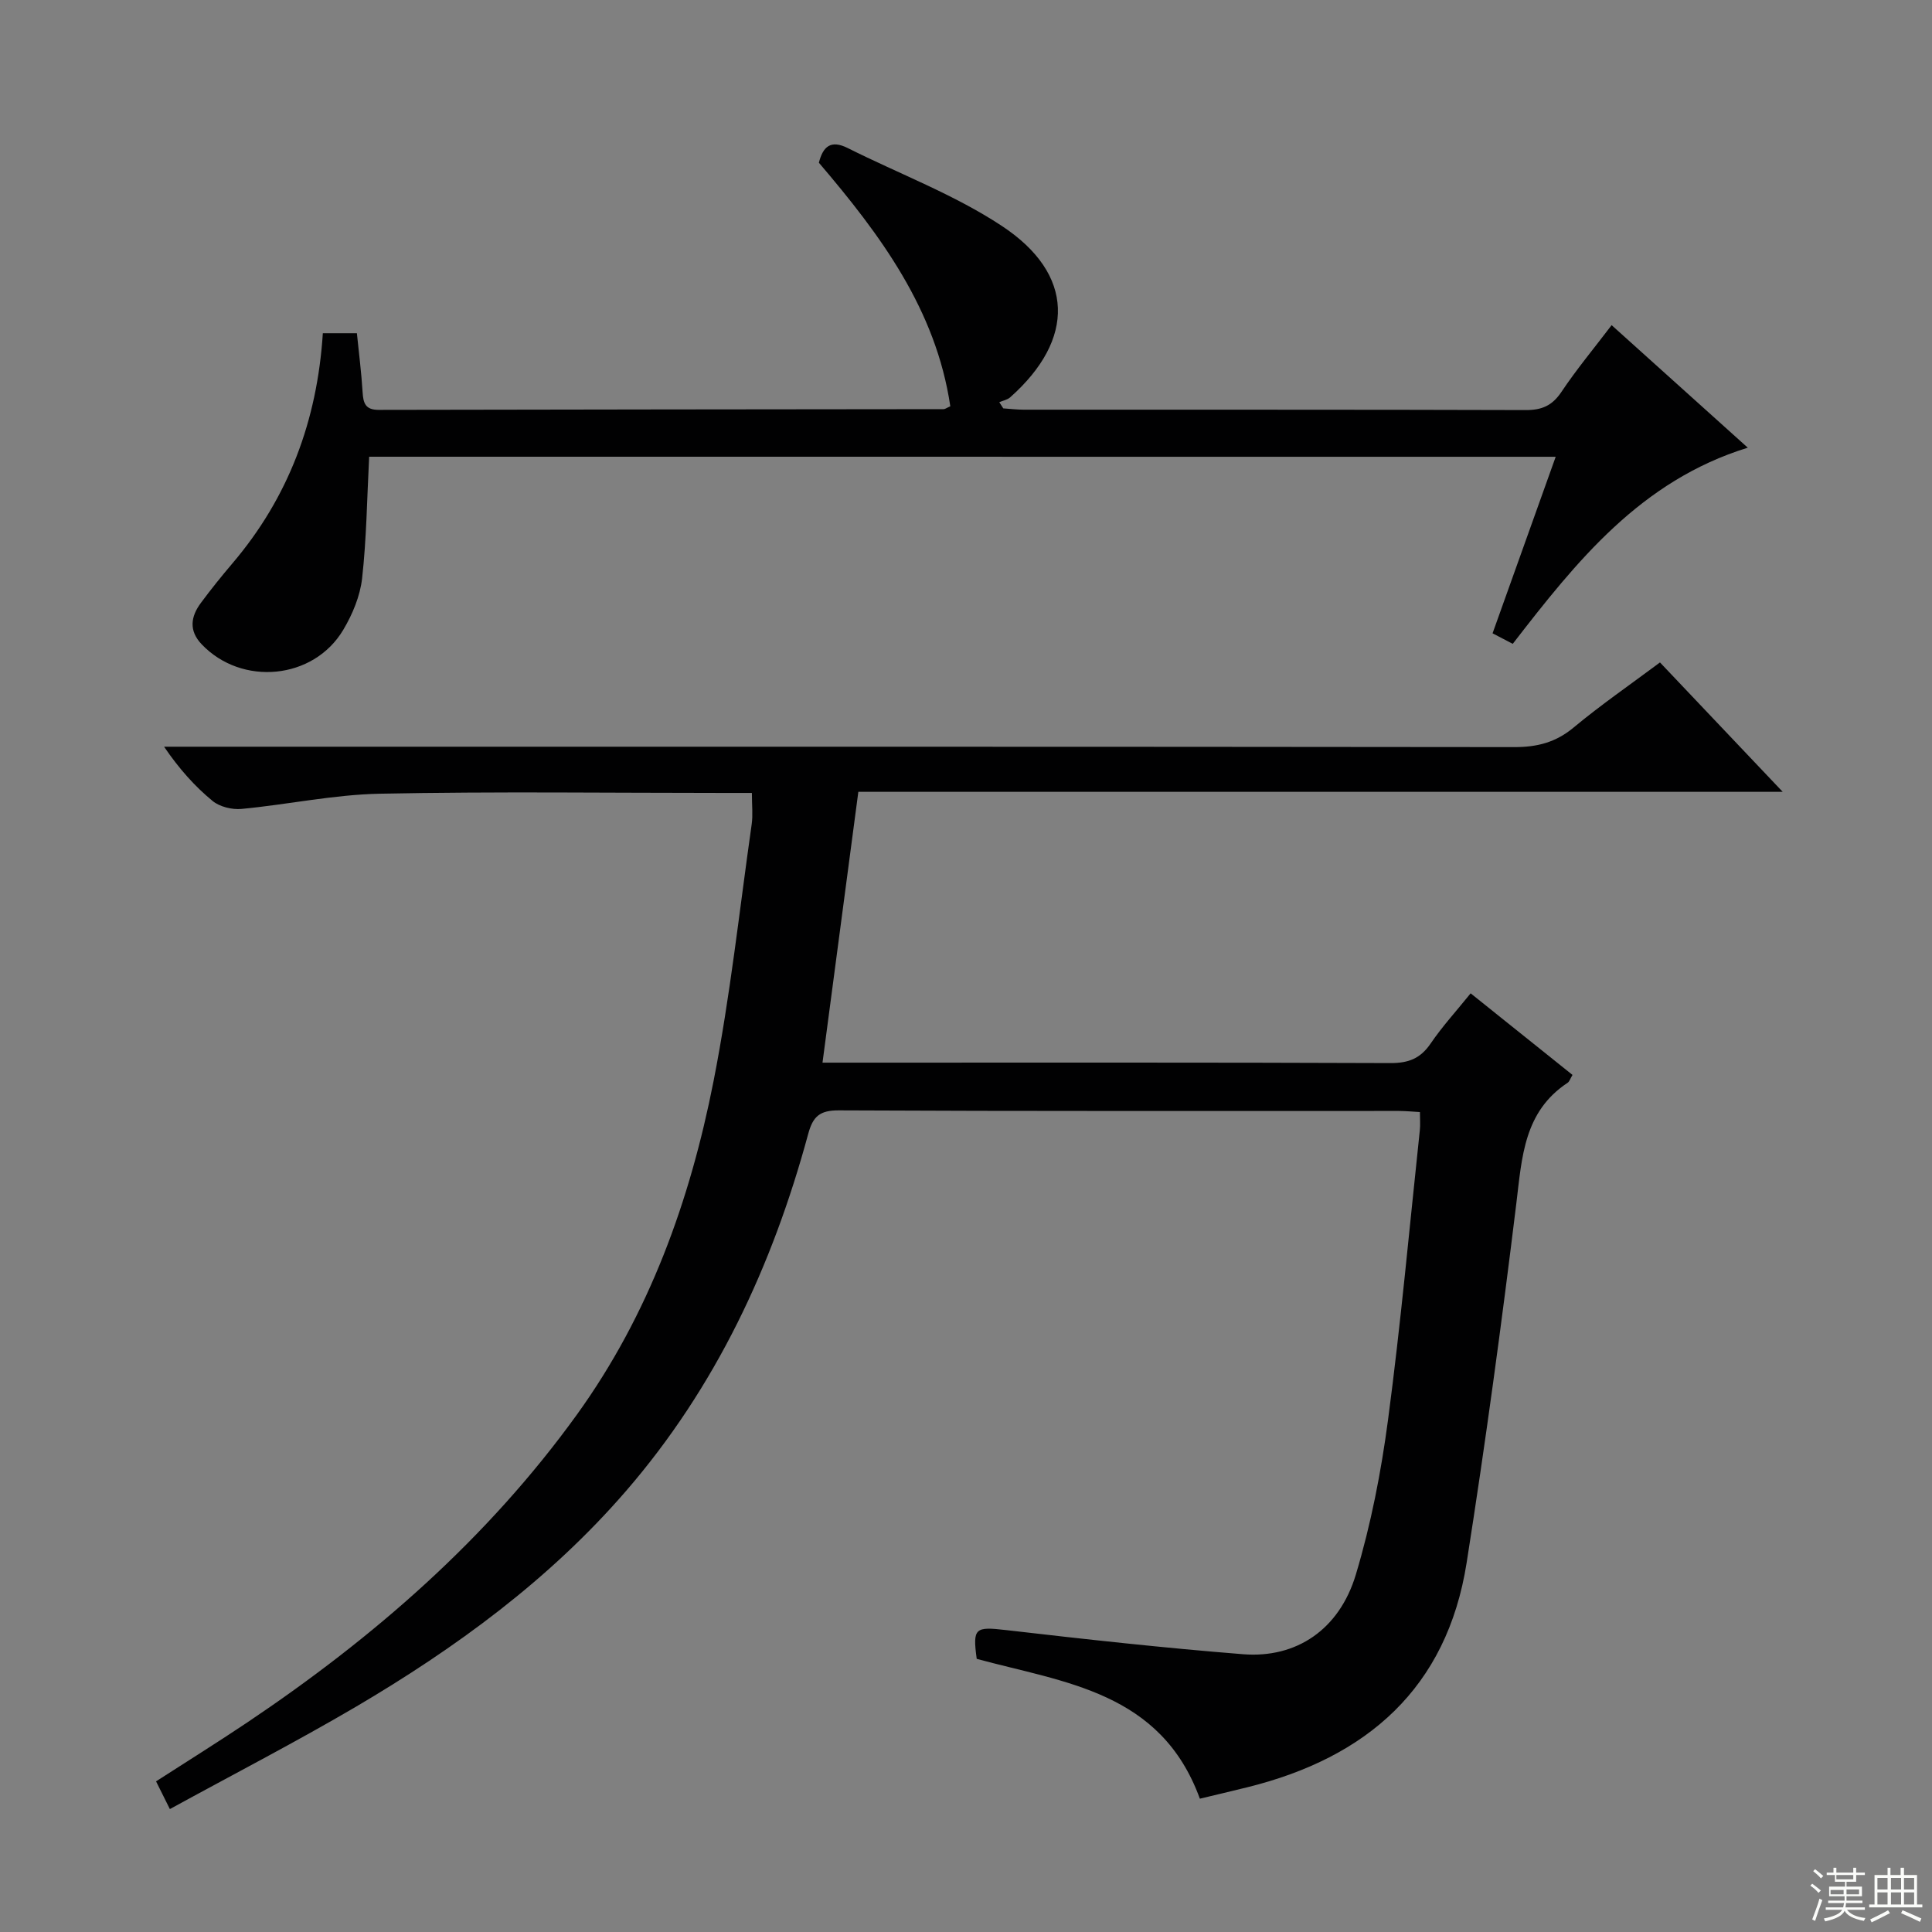
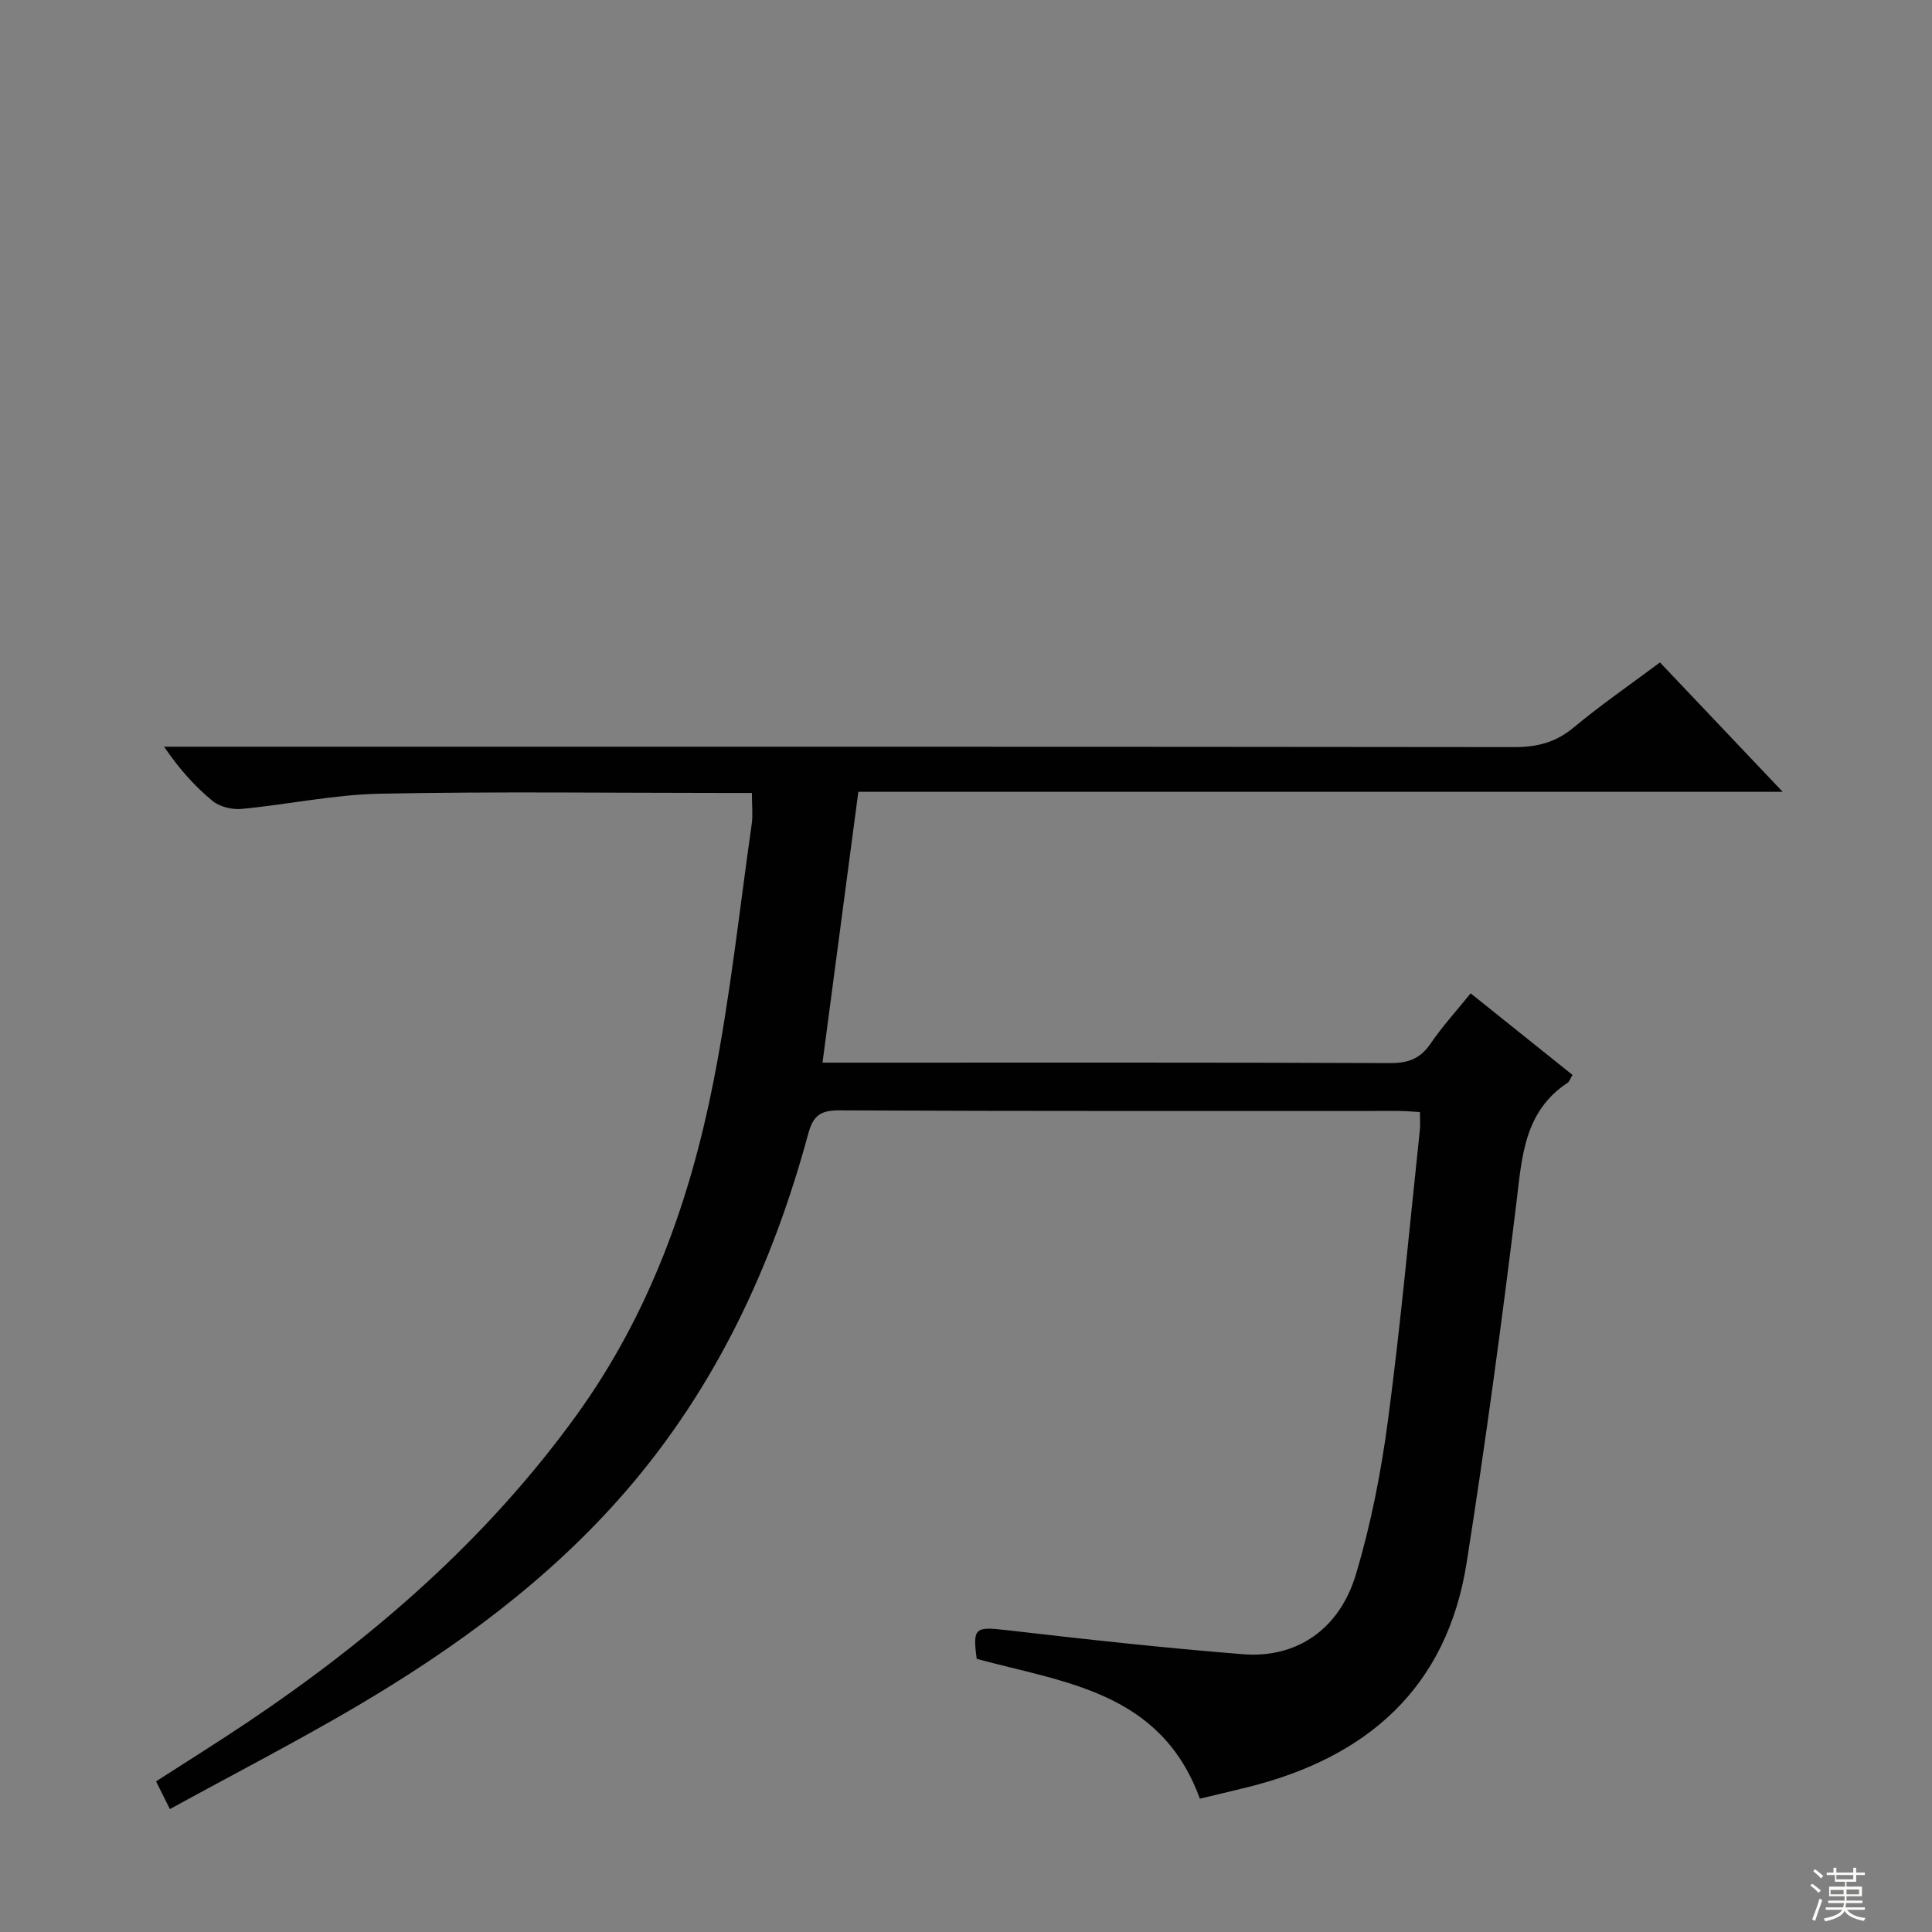
<svg xmlns="http://www.w3.org/2000/svg" enable-background="new 0 0 400 400" viewBox="0 0 400 400">
  <rect x="0" y="0" width="400" height="400" fill="#808080" stroke="none" />
  <path d="m35.17 374.55c-1.26-2.53-1.98-3.98-2.86-5.74 6.44-4.15 12.73-8.07 18.89-12.2 26.18-17.57 49.69-38.01 68.25-63.74 14.96-20.75 23.42-44.3 28.29-69.07 3.45-17.56 5.36-35.42 7.89-53.16.27-1.92.04-3.91.04-6.47-2 0-3.78 0-5.56 0-23.83 0-47.66-.32-71.48.16-9.56.19-19.07 2.25-28.64 3.15-1.96.18-4.51-.44-5.99-1.66-3.68-3.03-6.9-6.63-10.03-11.22h5.61c91.31 0 182.62-.03 273.93.08 4.74.01 8.59-.97 12.3-4.06 5.62-4.68 11.67-8.84 17.87-13.47 8.22 8.67 16.41 17.3 25.41 26.79-64.39 0-127.71 0-191.38 0-2.5 18.88-4.93 37.22-7.42 56.07h5.62c37.32 0 74.65-.06 111.97.09 3.73.01 6.2-.94 8.31-4.04 2.42-3.55 5.35-6.76 8.29-10.4 7.16 5.73 14.11 11.3 21.09 16.89-.49.82-.64 1.38-1 1.62-9.06 5.98-9.46 15.37-10.62 24.9-3.04 24.88-6.4 49.73-10.3 74.49-4.09 25.96-20.66 40.35-45.39 46.47-3.33.82-6.66 1.61-9.84 2.37-8.09-22.19-27.98-24-46.2-28.95-.88-6.44-.32-6.7 6.07-5.96 16.34 1.89 32.69 3.7 49.08 5 11.02.87 19.91-5.09 23.34-16.48 3.13-10.42 5.24-21.26 6.67-32.07 2.64-19.92 4.45-39.95 6.58-59.94.12-1.13.02-2.29.02-3.76-1.43-.08-2.88-.22-4.33-.23-38.66-.01-77.32.07-115.97-.12-3.97-.02-5.37 1.26-6.35 4.87-7.39 27.29-19.11 52.43-37.76 73.98-15.87 18.34-35.2 32.45-55.94 44.66-12.44 7.3-25.26 13.92-38.46 21.15z" fill="#010102" />
-   <path d="m76.43 94.56c-.45 8.68-.54 16.97-1.46 25.18-.41 3.66-1.98 7.43-3.89 10.64-6.15 10.37-21.04 11.74-29.34 3-2.68-2.82-2.25-5.72-.16-8.54 2.08-2.81 4.27-5.53 6.54-8.2 11.61-13.64 17.56-29.55 18.72-47.65h7.05c.4 4 .93 8.07 1.18 12.17.14 2.31.56 3.71 3.36 3.7 38.98-.09 77.96-.1 116.94-.15.3 0 .6-.25 1.38-.59-2.96-20.01-14.46-35.49-27.21-50.43.85-3.36 2.46-4.8 5.99-3.03 10.66 5.35 22.03 9.6 31.91 16.13 15.08 9.96 15.23 23.45 1.72 35.46-.59.53-1.5.69-2.27 1.02.28.43.55.85.83 1.28 1.41.09 2.82.27 4.22.27 34.65.02 69.3-.03 103.95.08 3.35.01 5.48-.92 7.38-3.75 3.12-4.67 6.73-9 10.4-13.83 9.4 8.46 18.51 16.66 28.19 25.37-22.17 6.85-35.43 23.5-48.66 40.61-1.3-.68-2.57-1.34-4.18-2.18 4.34-12.15 8.62-24.11 13.07-36.55-82.29-.01-164.09-.01-245.66-.01z" fill="#010102" />
  <g fill="#fbfcfa">
    <path d="m374.8 390.4.4-.4c.7.5 1.3 1 1.8 1.4l-.5.5c-.5-.6-1.1-1.1-1.7-1.5zm1 7.3-.6-.3c.5-1.4 1.1-2.8 1.5-4.3.2.1.4.2.6.3-.5 1.3-1 2.8-1.5 4.3zm-.4-10.3.4-.4c.4.3 1 .8 1.7 1.4l-.5.5c-.4-.5-1-1-1.6-1.5zm2.5.3h1.7v-1h.6v1h3.5v-1h.6v1h1.8v.5h-1.8v1.4h-2v1h3.2v2h-3.2v.9h3.3v.5h-3.4c0 .3-.1.6-.1.9h4v.5h-3.7c.7.9 1.9 1.5 3.8 1.7-.1.2-.2.4-.3.6-2.1-.4-3.5-1.1-4-2.1-.4 1-1.8 1.7-4 2.2-.1-.2-.2-.4-.3-.6 2.1-.4 3.4-1 3.8-1.8h-3.4v-.5h3.6c.1-.3.1-.6.2-.9h-3.3v-.5h3.4c0-.3 0-.6 0-.9h-3.2v-2h3.3v-1h-2.1v-1.4h-1.7v-.5zm1.1 3.5v1h2.7c0-.3 0-.4 0-.4 0-.1 0-.2 0-.2 0-.1 0-.2 0-.3h-2.7zm1.2-3v.9h3.5v-.9zm4.7 3h-2.6v.6.4h2.6z" />
-     <path d="m393.6 386.7h.6v1.5h2.7v6.1h1.1v.6h-11v-.6h1.1v-6.1h2.7v-1.5h.6v1.5h2.1v-1.5zm-2.7 8.8.4.6c-1.2.6-2.5 1.3-3.8 1.9-.1-.2-.2-.4-.3-.6 1.2-.6 2.5-1.2 3.7-1.9zm-2.2-6.7v2.4h2.1v-2.4zm0 3v2.5h2.1v-2.5zm2.8-3v2.4h2.1v-2.4zm0 3v2.5h2.1v-2.5zm6 6.1c-1.4-.7-2.7-1.3-3.9-1.8l.3-.6c1.5.6 2.7 1.2 3.9 1.7zm-1.2-9.1h-2.1v2.4h2.1zm-2.1 3v2.5h2.1v-2.5z" />
  </g>
</svg>